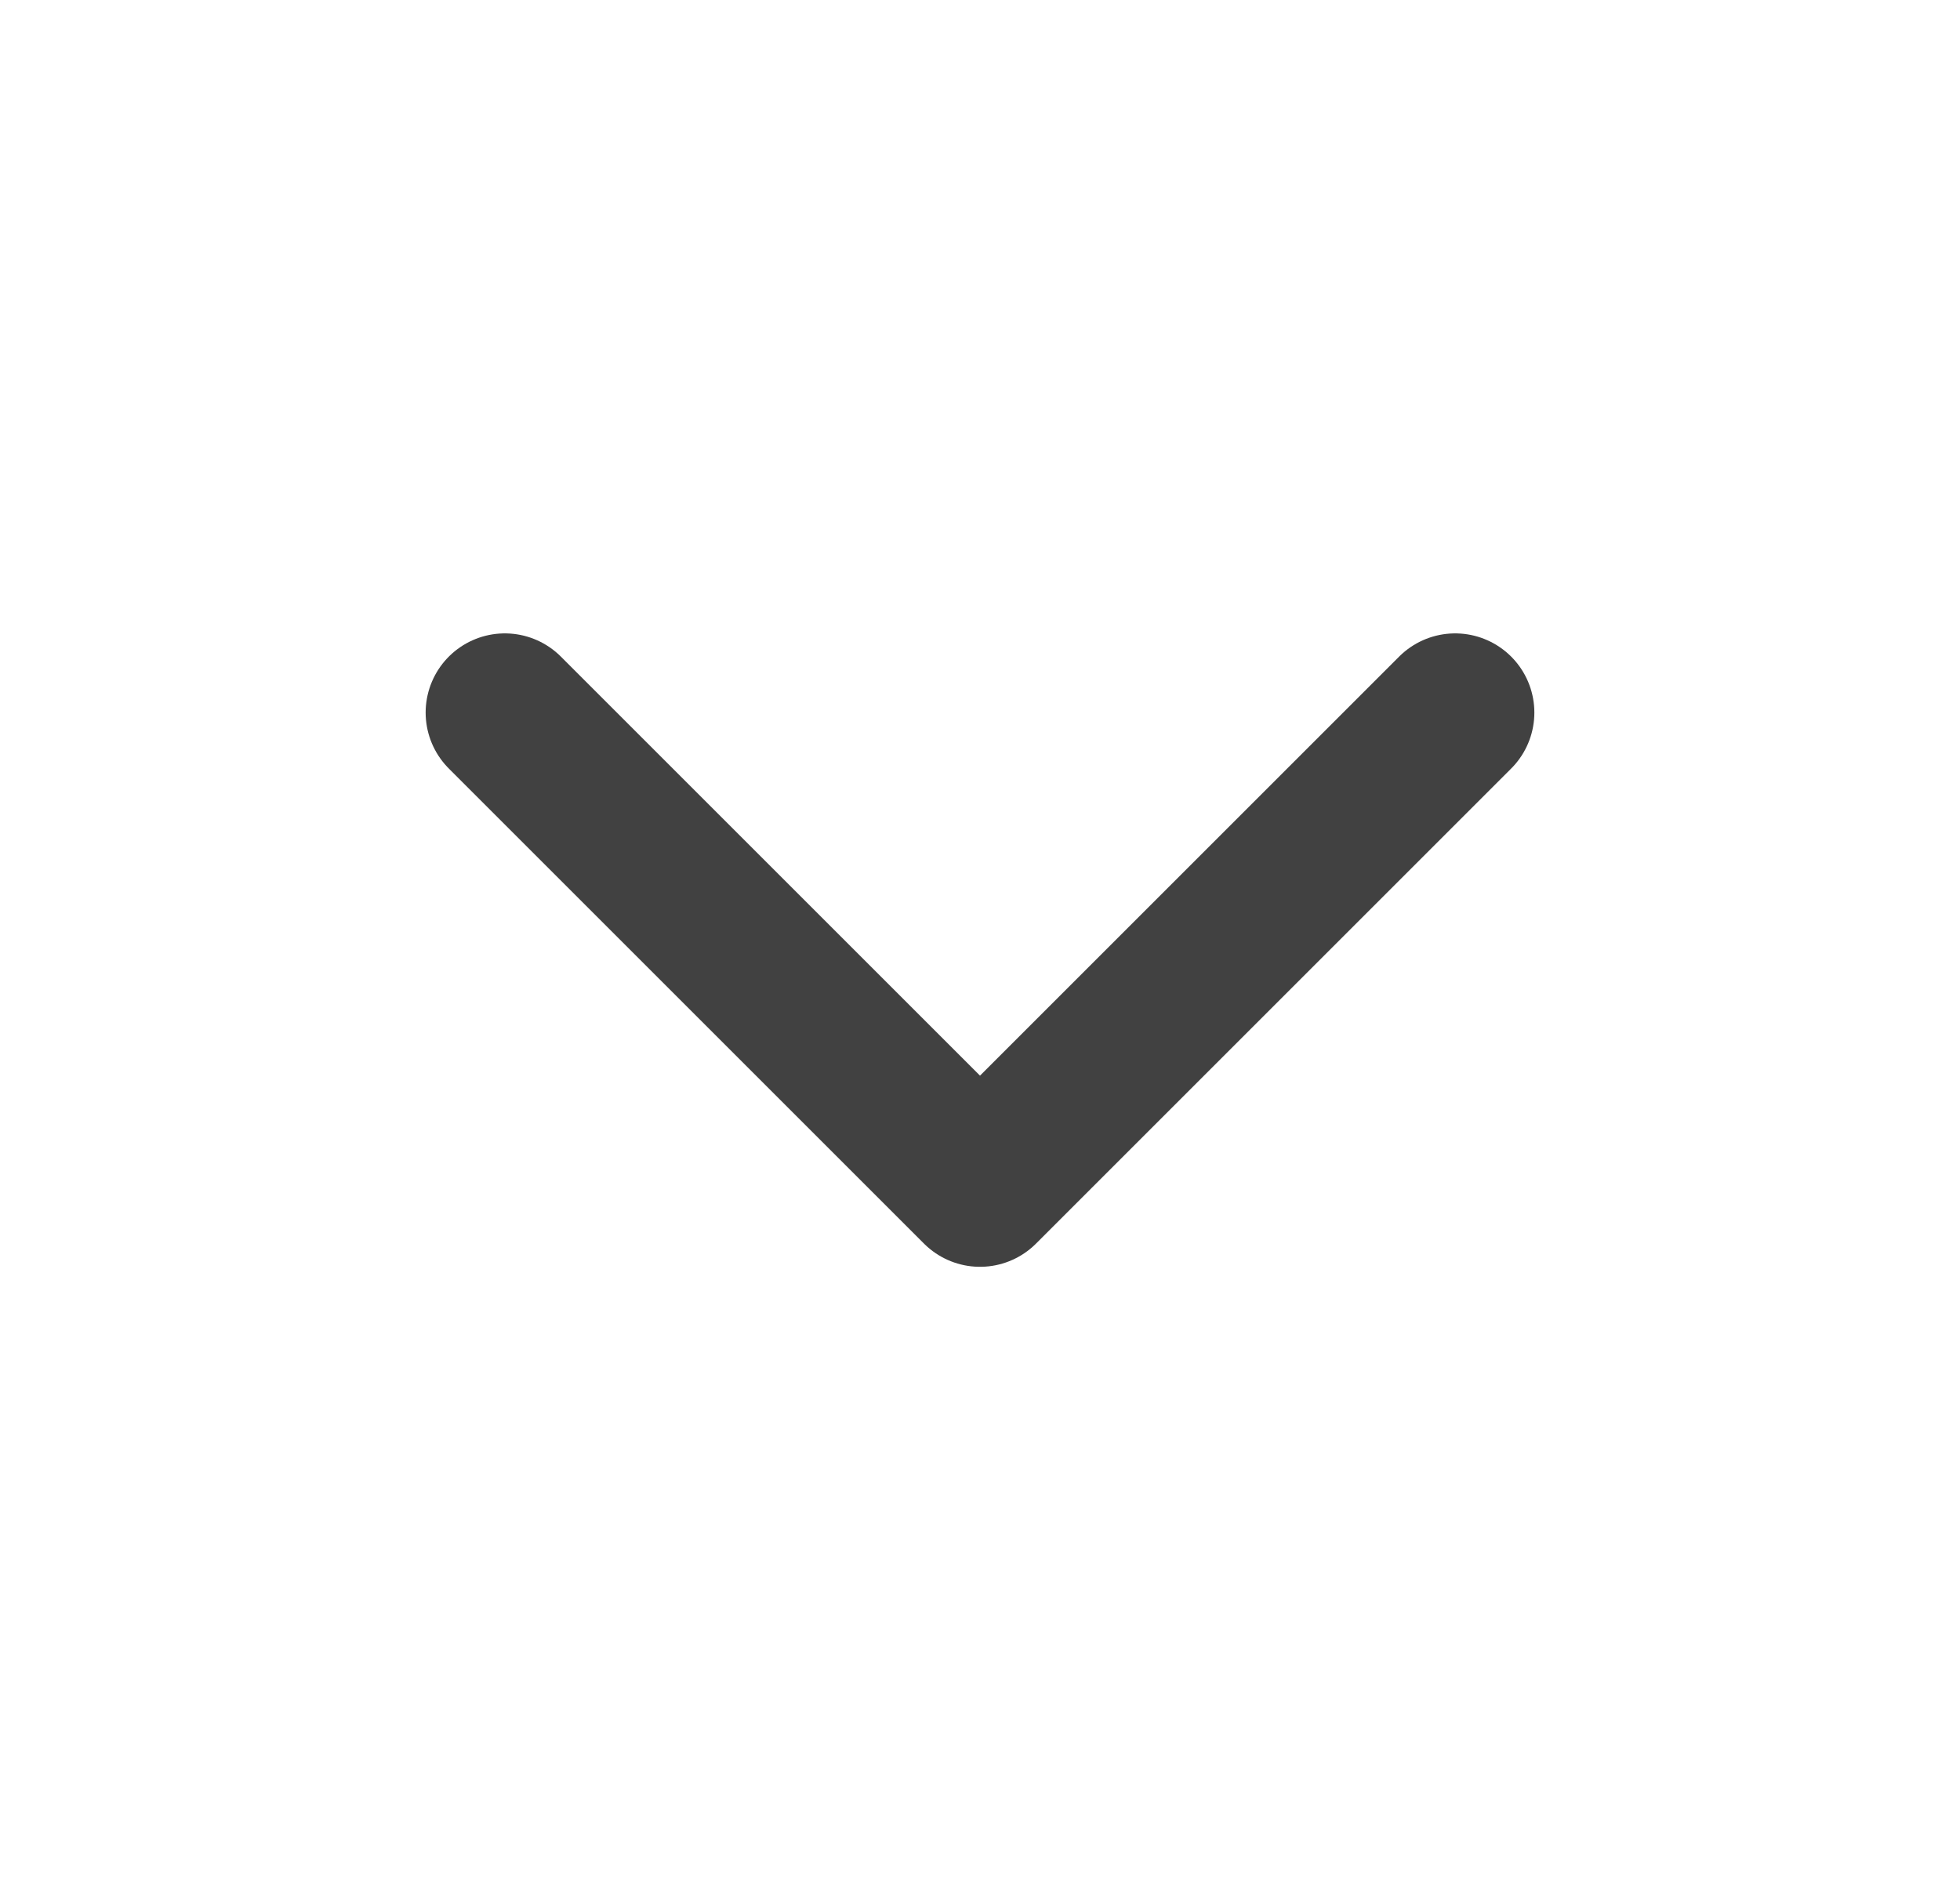
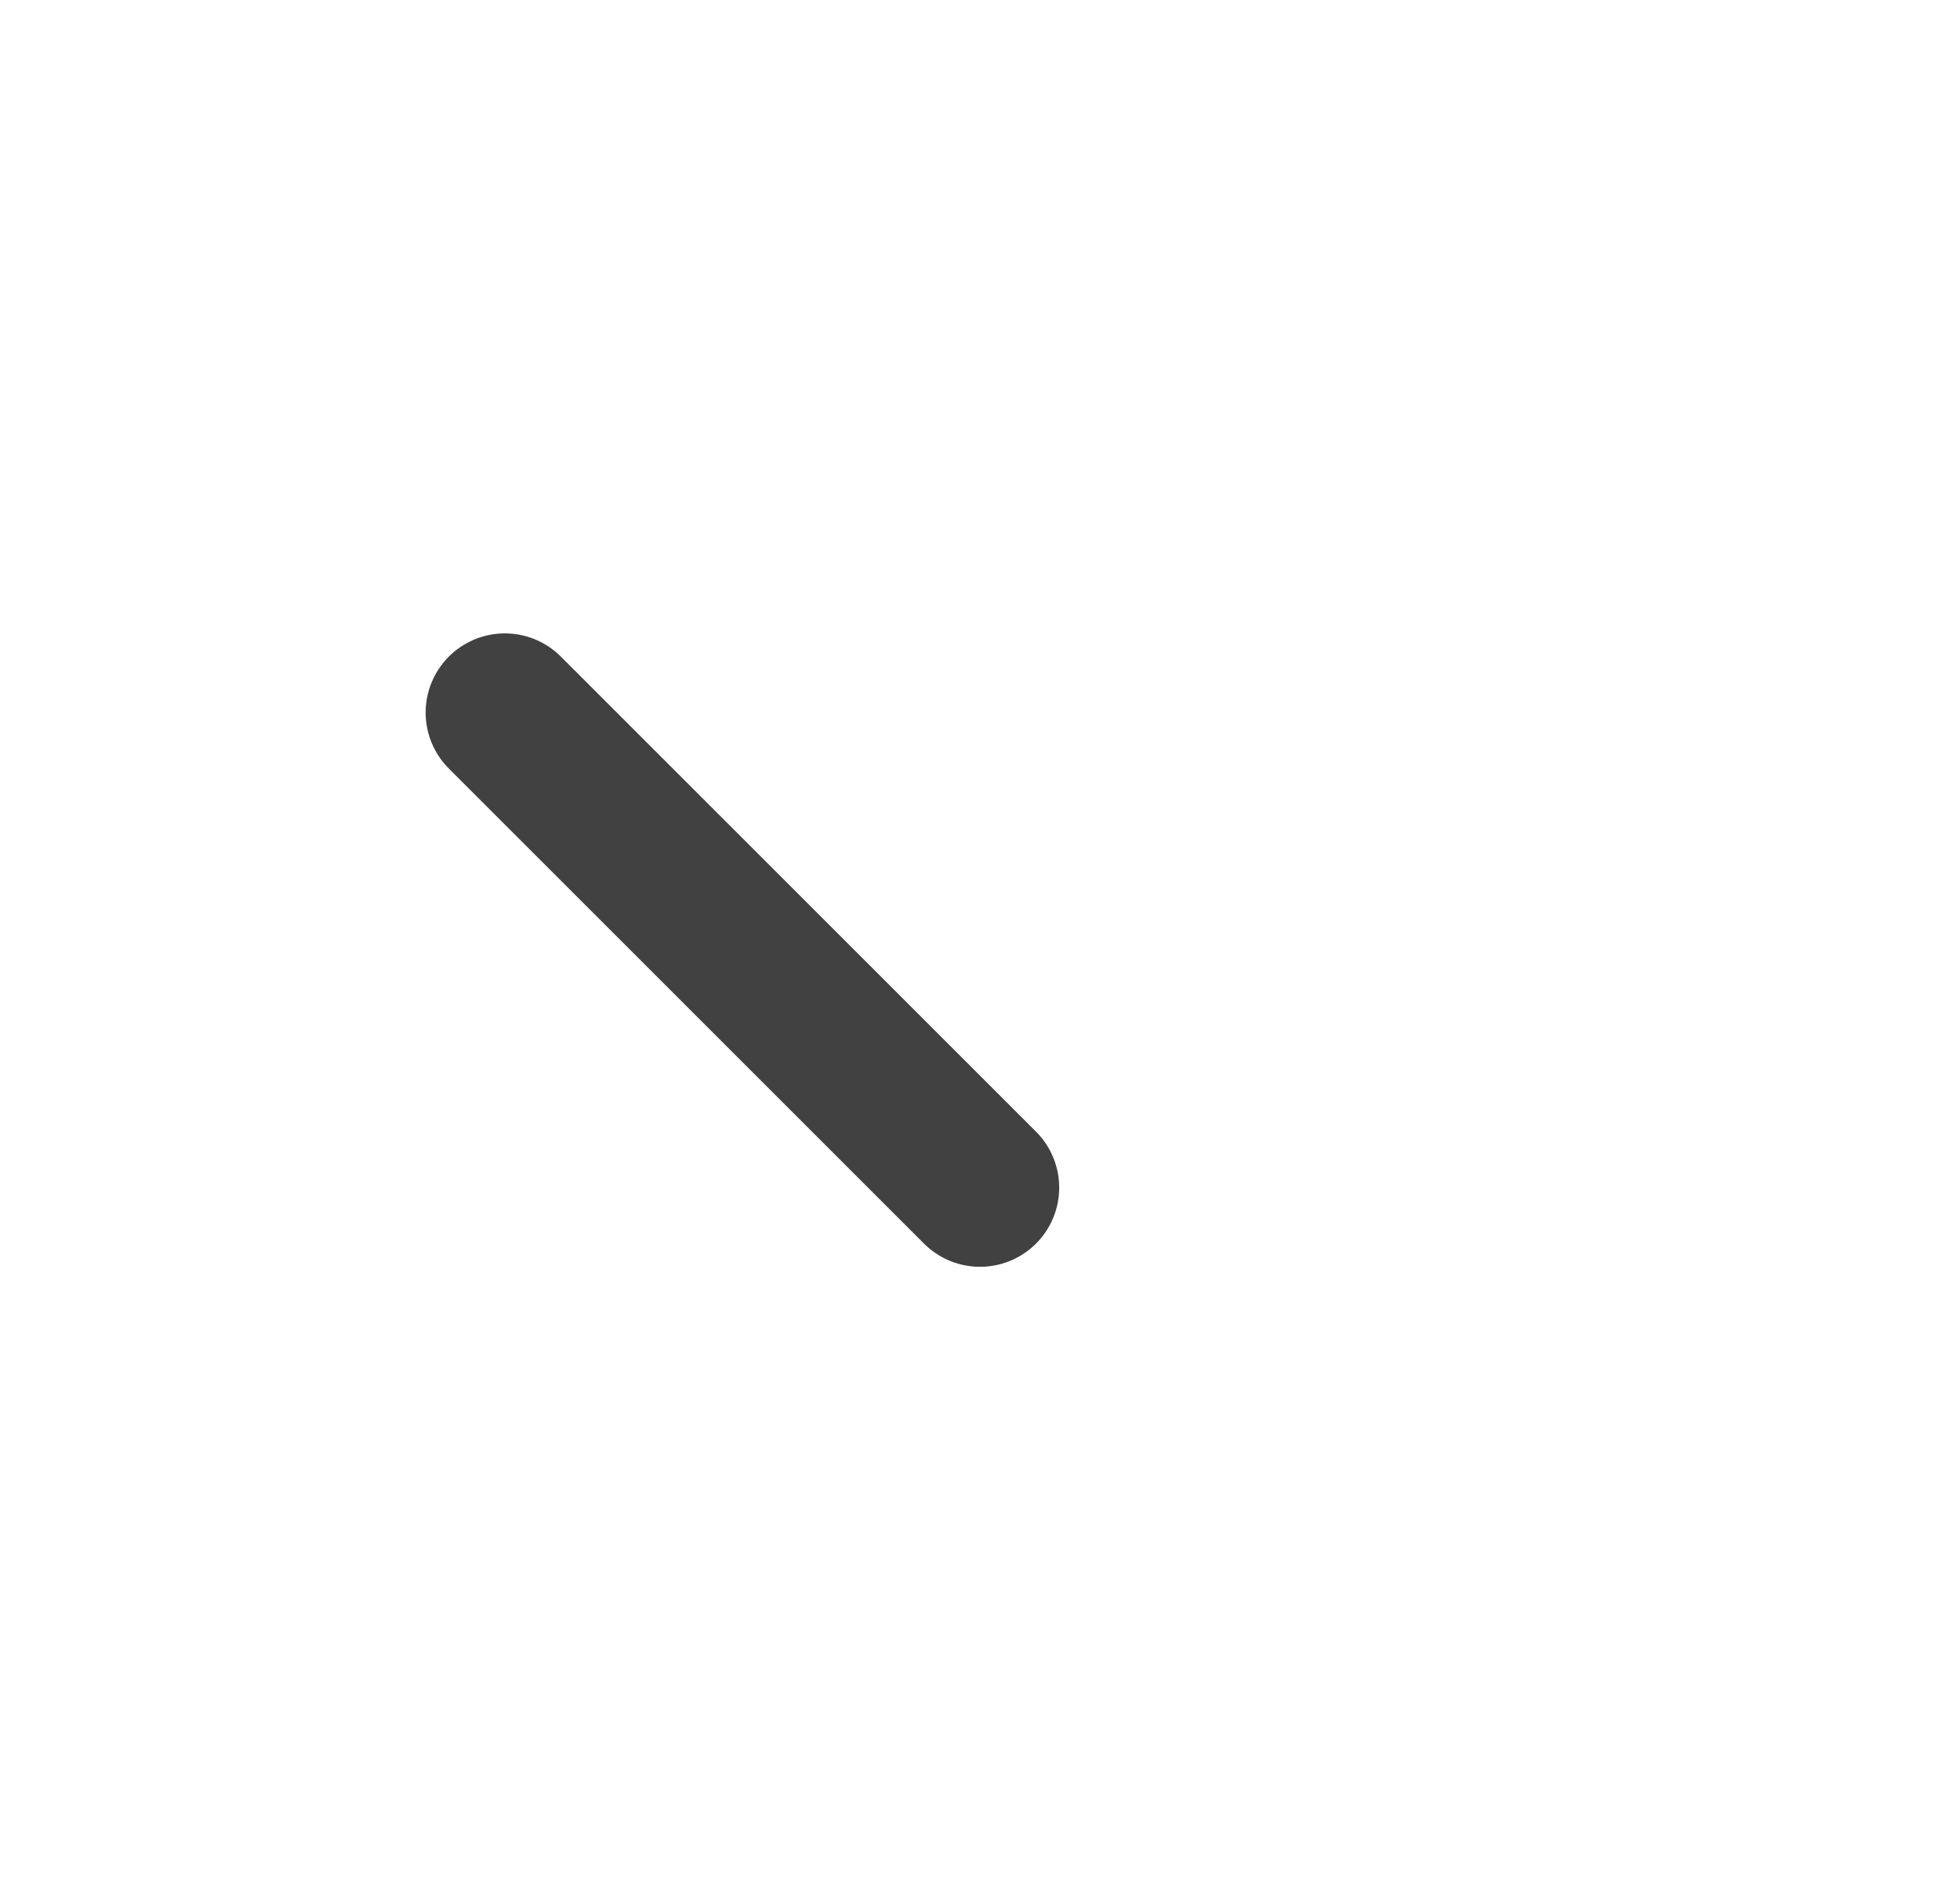
<svg xmlns="http://www.w3.org/2000/svg" width="33" height="32" viewBox="0 0 33 32" fill="none">
-   <path d="M8.5 12L16.5 20L24.5 12" stroke="#414141" stroke-width="2.667" stroke-linecap="round" stroke-linejoin="round" />
+   <path d="M8.5 12L16.5 20" stroke="#414141" stroke-width="2.667" stroke-linecap="round" stroke-linejoin="round" />
</svg>